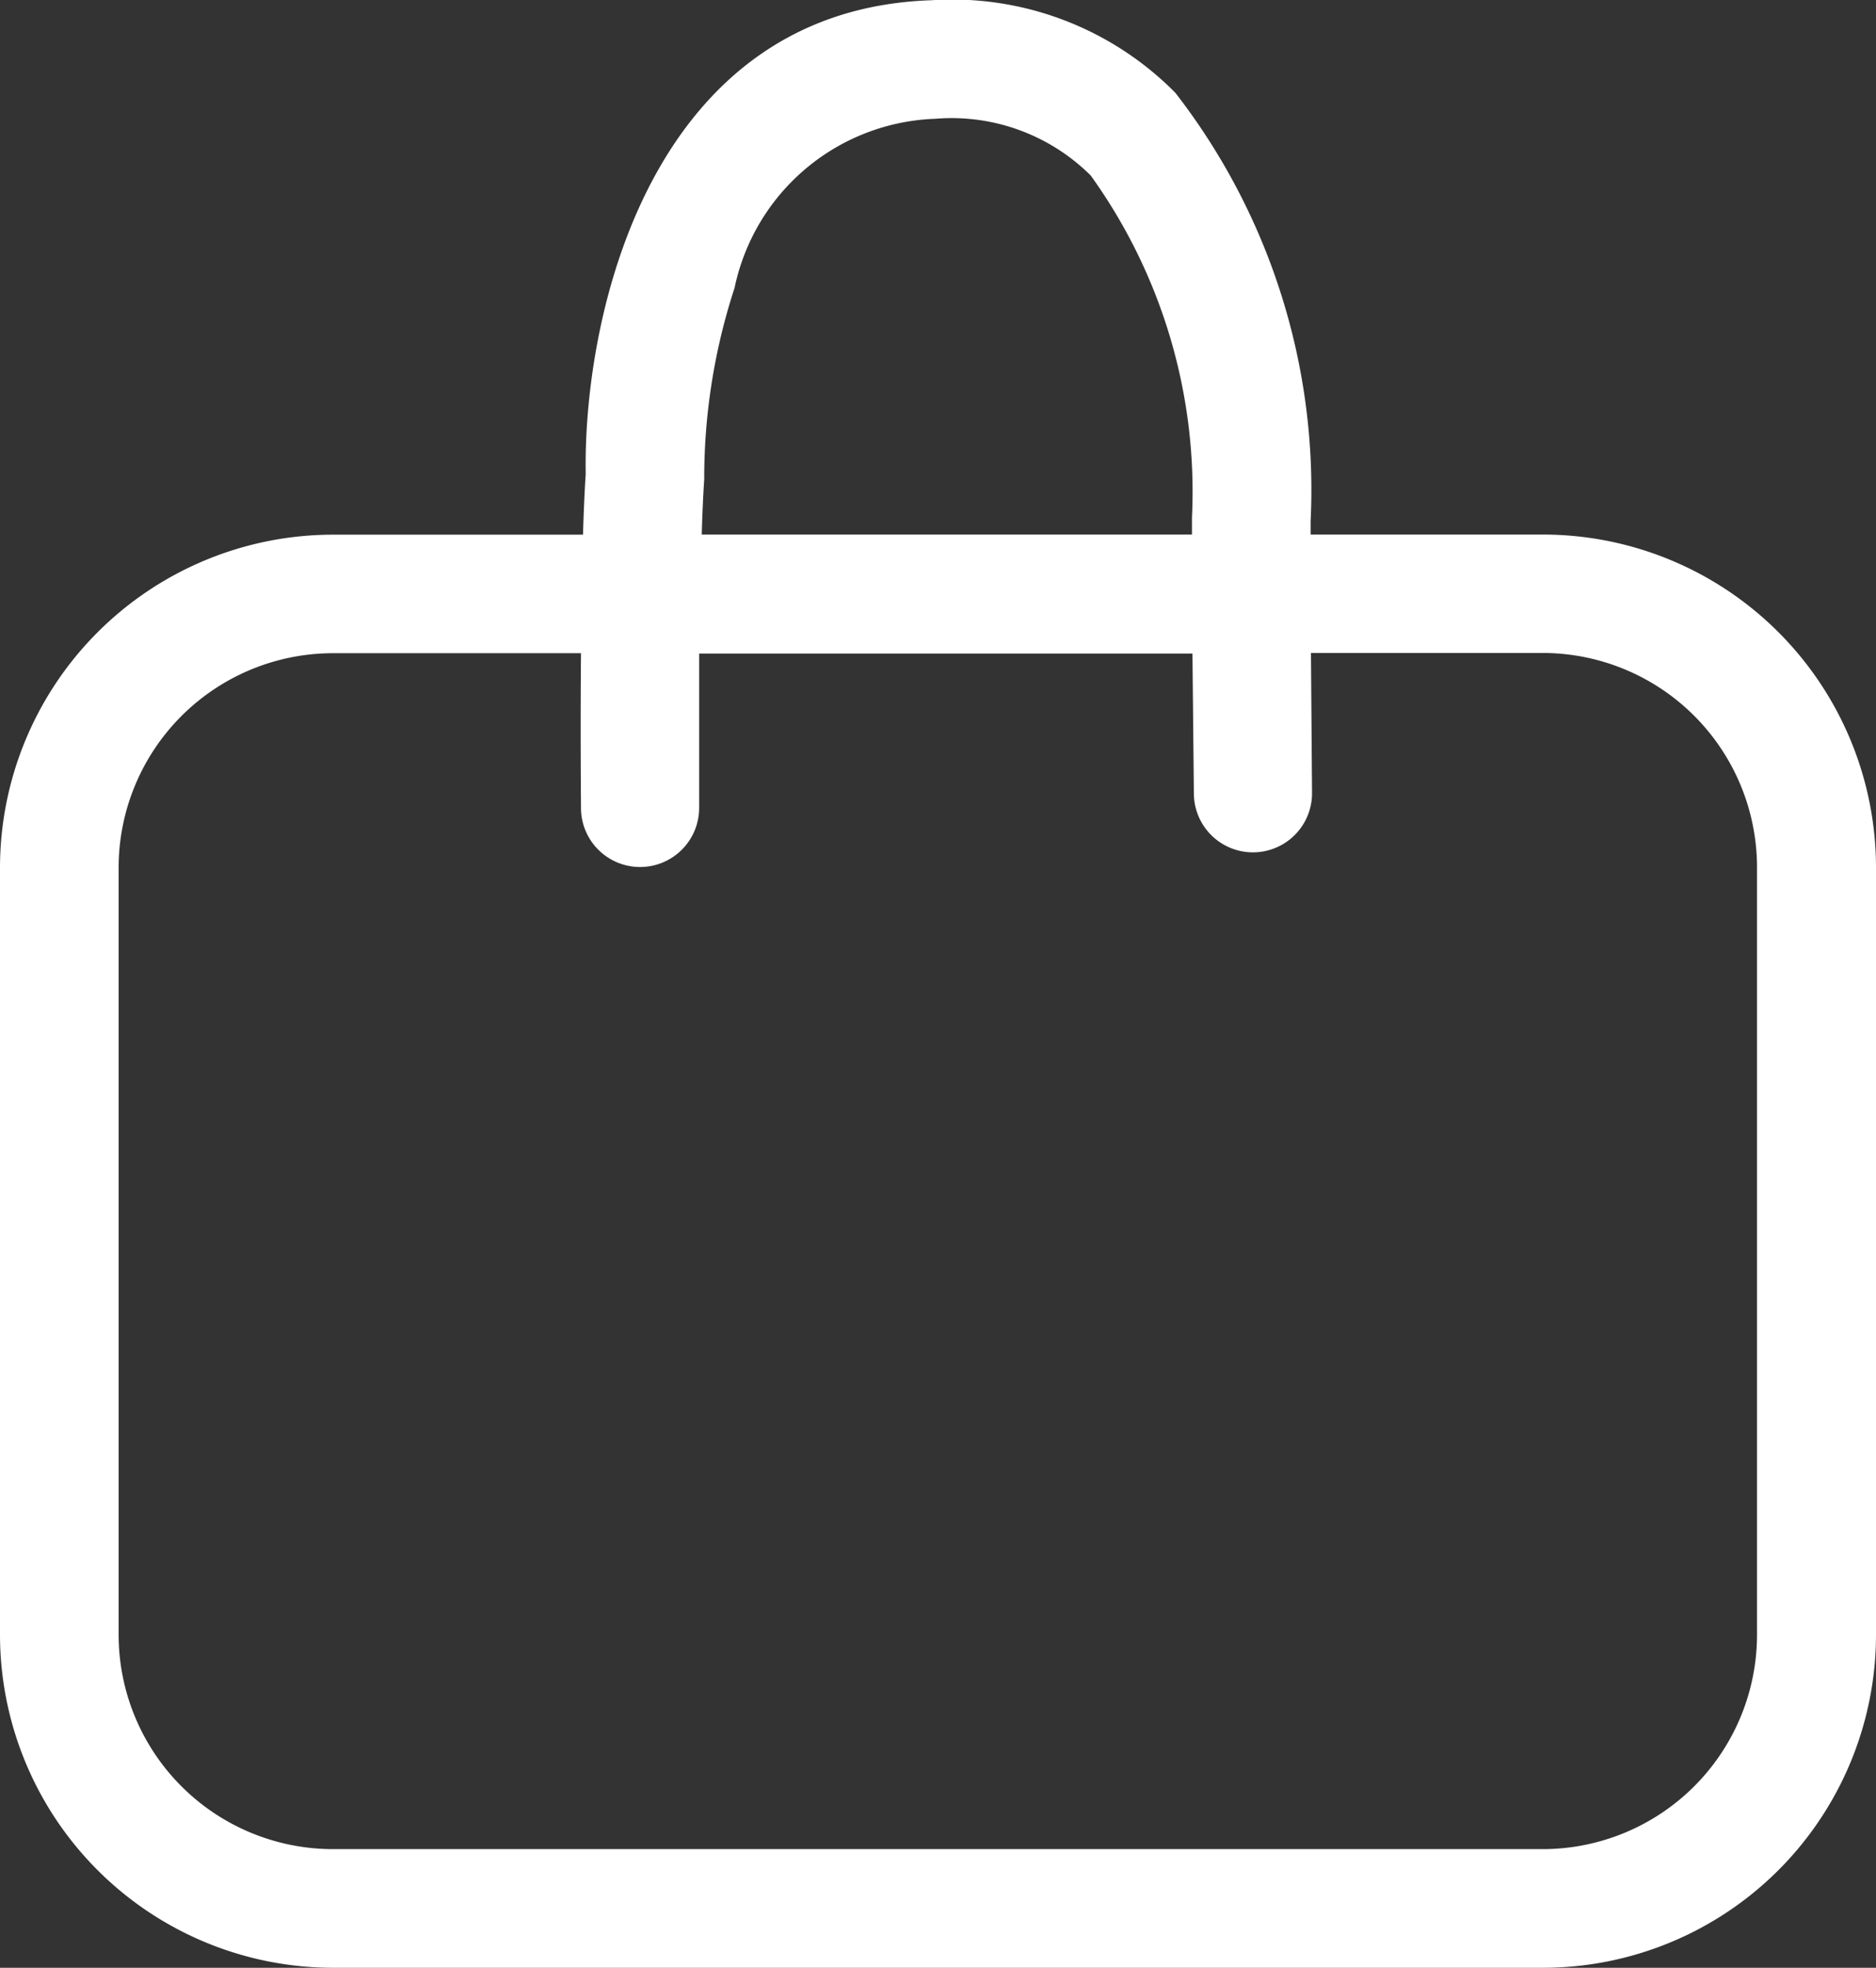
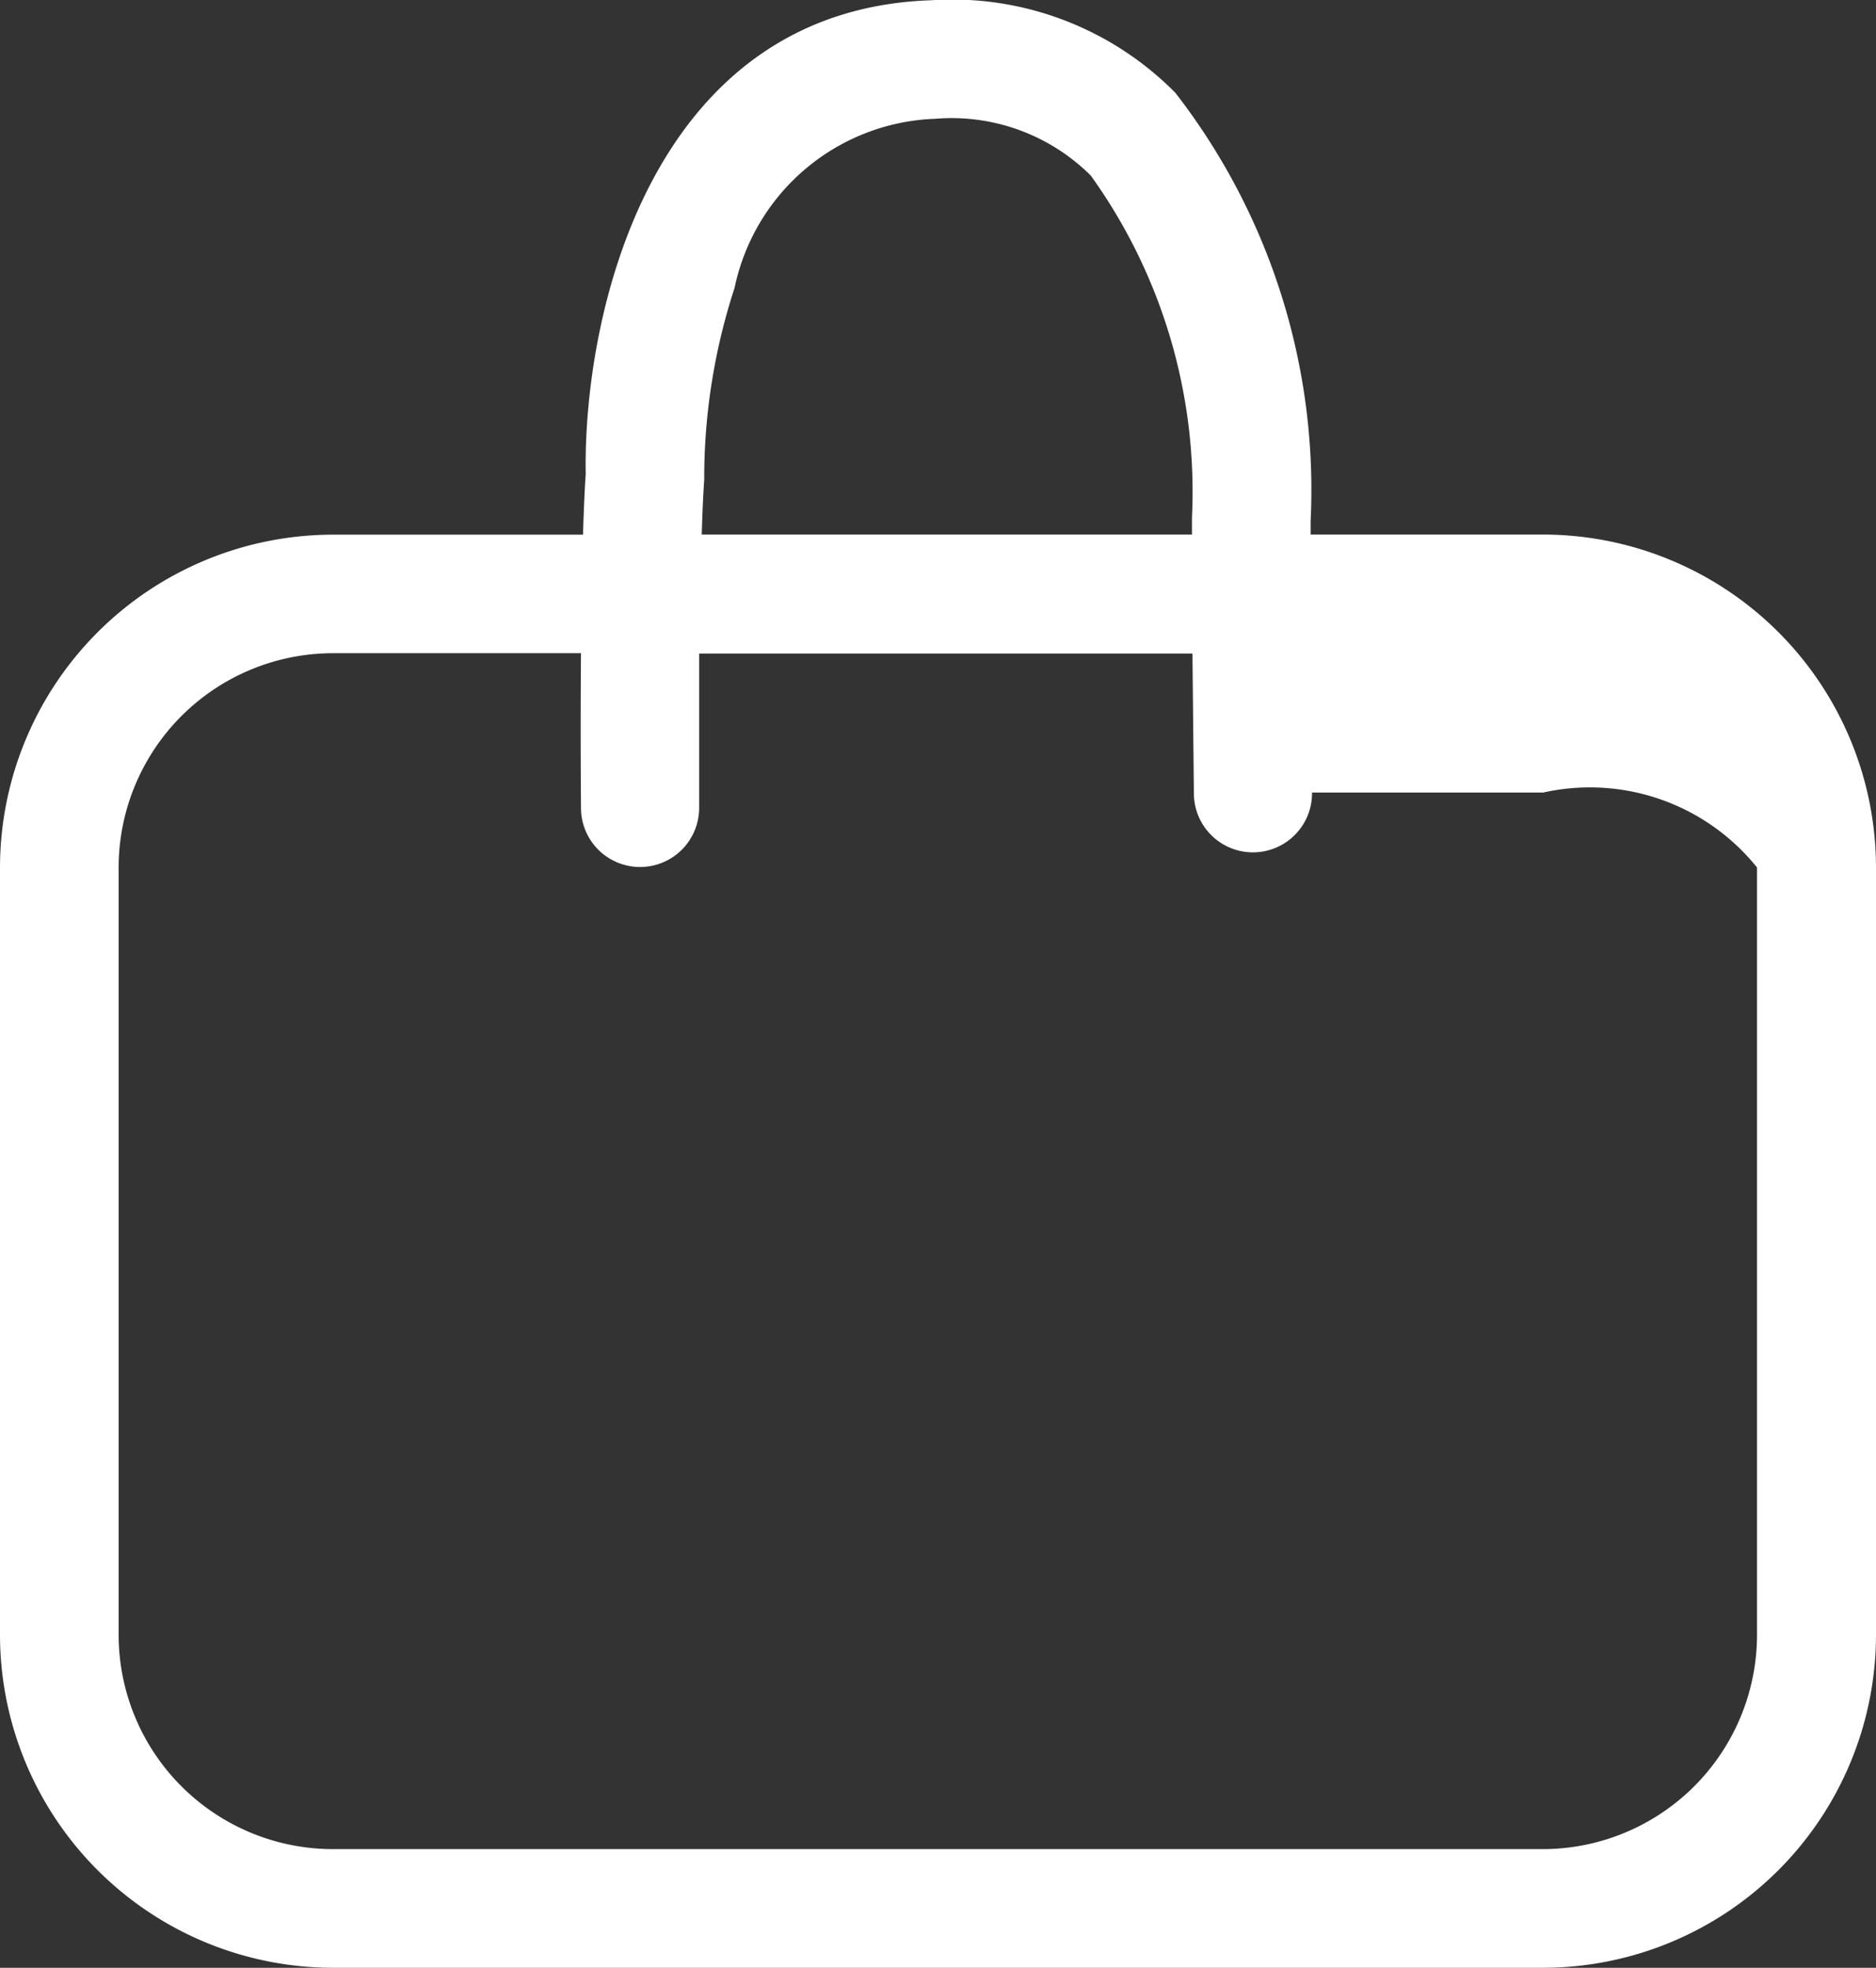
<svg xmlns="http://www.w3.org/2000/svg" width="15.877" height="16.65" viewBox="0 0 15.877 16.65">
  <rect x="0" y="0" width="15.877" height="16.65" fill="#333333" stroke="none" />
-   <path id="パス_1844" data-name="パス 1844" d="M17.89,5.511H15.922V5.4a5.48,5.48,0,0,0-1.145-3.627A2.655,2.655,0,0,0,12.713.99C10.344,1.068,9.764,3.633,9.787,5c-.01.146-.017.322-.023.512H7.647A2.82,2.82,0,0,0,4.83,8.328v6.493a2.82,2.82,0,0,0,2.817,2.817H17.89a2.82,2.82,0,0,0,2.817-2.817V8.328A2.82,2.82,0,0,0,17.89,5.511Zm-7.1-.466c0-.015,0-.03,0-.044a5.192,5.192,0,0,1,.257-1.578,1.8,1.8,0,0,1,1.7-1.43,1.669,1.669,0,0,1,1.314.48,4.584,4.584,0,0,1,.857,2.893c0,.008,0,.017,0,.025v.12H10.769C10.774,5.336,10.781,5.176,10.79,5.045ZM19.7,14.821a1.815,1.815,0,0,1-1.813,1.813H7.647a1.815,1.815,0,0,1-1.813-1.813V8.328A1.815,1.815,0,0,1,7.647,6.515h2.1c-.006.669,0,1.264,0,1.309a.5.5,0,0,0,.5.5h0a.5.5,0,0,0,.5-.506c0-.011,0-.622,0-1.3h4.175L14.934,7.7a.5.5,0,0,0,.5.5h0a.5.5,0,0,0,.5-.506l-.009-1.181H17.89A1.815,1.815,0,0,1,19.7,8.328Z" transform="translate(-4.83 -0.988)" fill="#fff" />
+   <path id="パス_1844" data-name="パス 1844" d="M17.89,5.511H15.922V5.4a5.48,5.48,0,0,0-1.145-3.627A2.655,2.655,0,0,0,12.713.99C10.344,1.068,9.764,3.633,9.787,5c-.01.146-.017.322-.023.512H7.647A2.82,2.82,0,0,0,4.83,8.328v6.493a2.82,2.82,0,0,0,2.817,2.817H17.89a2.82,2.82,0,0,0,2.817-2.817V8.328A2.82,2.82,0,0,0,17.89,5.511Zm-7.1-.466c0-.015,0-.03,0-.044a5.192,5.192,0,0,1,.257-1.578,1.8,1.8,0,0,1,1.7-1.43,1.669,1.669,0,0,1,1.314.48,4.584,4.584,0,0,1,.857,2.893c0,.008,0,.017,0,.025v.12H10.769C10.774,5.336,10.781,5.176,10.79,5.045ZM19.7,14.821a1.815,1.815,0,0,1-1.813,1.813H7.647a1.815,1.815,0,0,1-1.813-1.813V8.328A1.815,1.815,0,0,1,7.647,6.515h2.1c-.006.669,0,1.264,0,1.309a.5.5,0,0,0,.5.5h0a.5.5,0,0,0,.5-.506c0-.011,0-.622,0-1.3h4.175L14.934,7.7a.5.5,0,0,0,.5.5h0a.5.5,0,0,0,.5-.506H17.89A1.815,1.815,0,0,1,19.7,8.328Z" transform="translate(-4.83 -0.988)" fill="#fff" />
</svg>